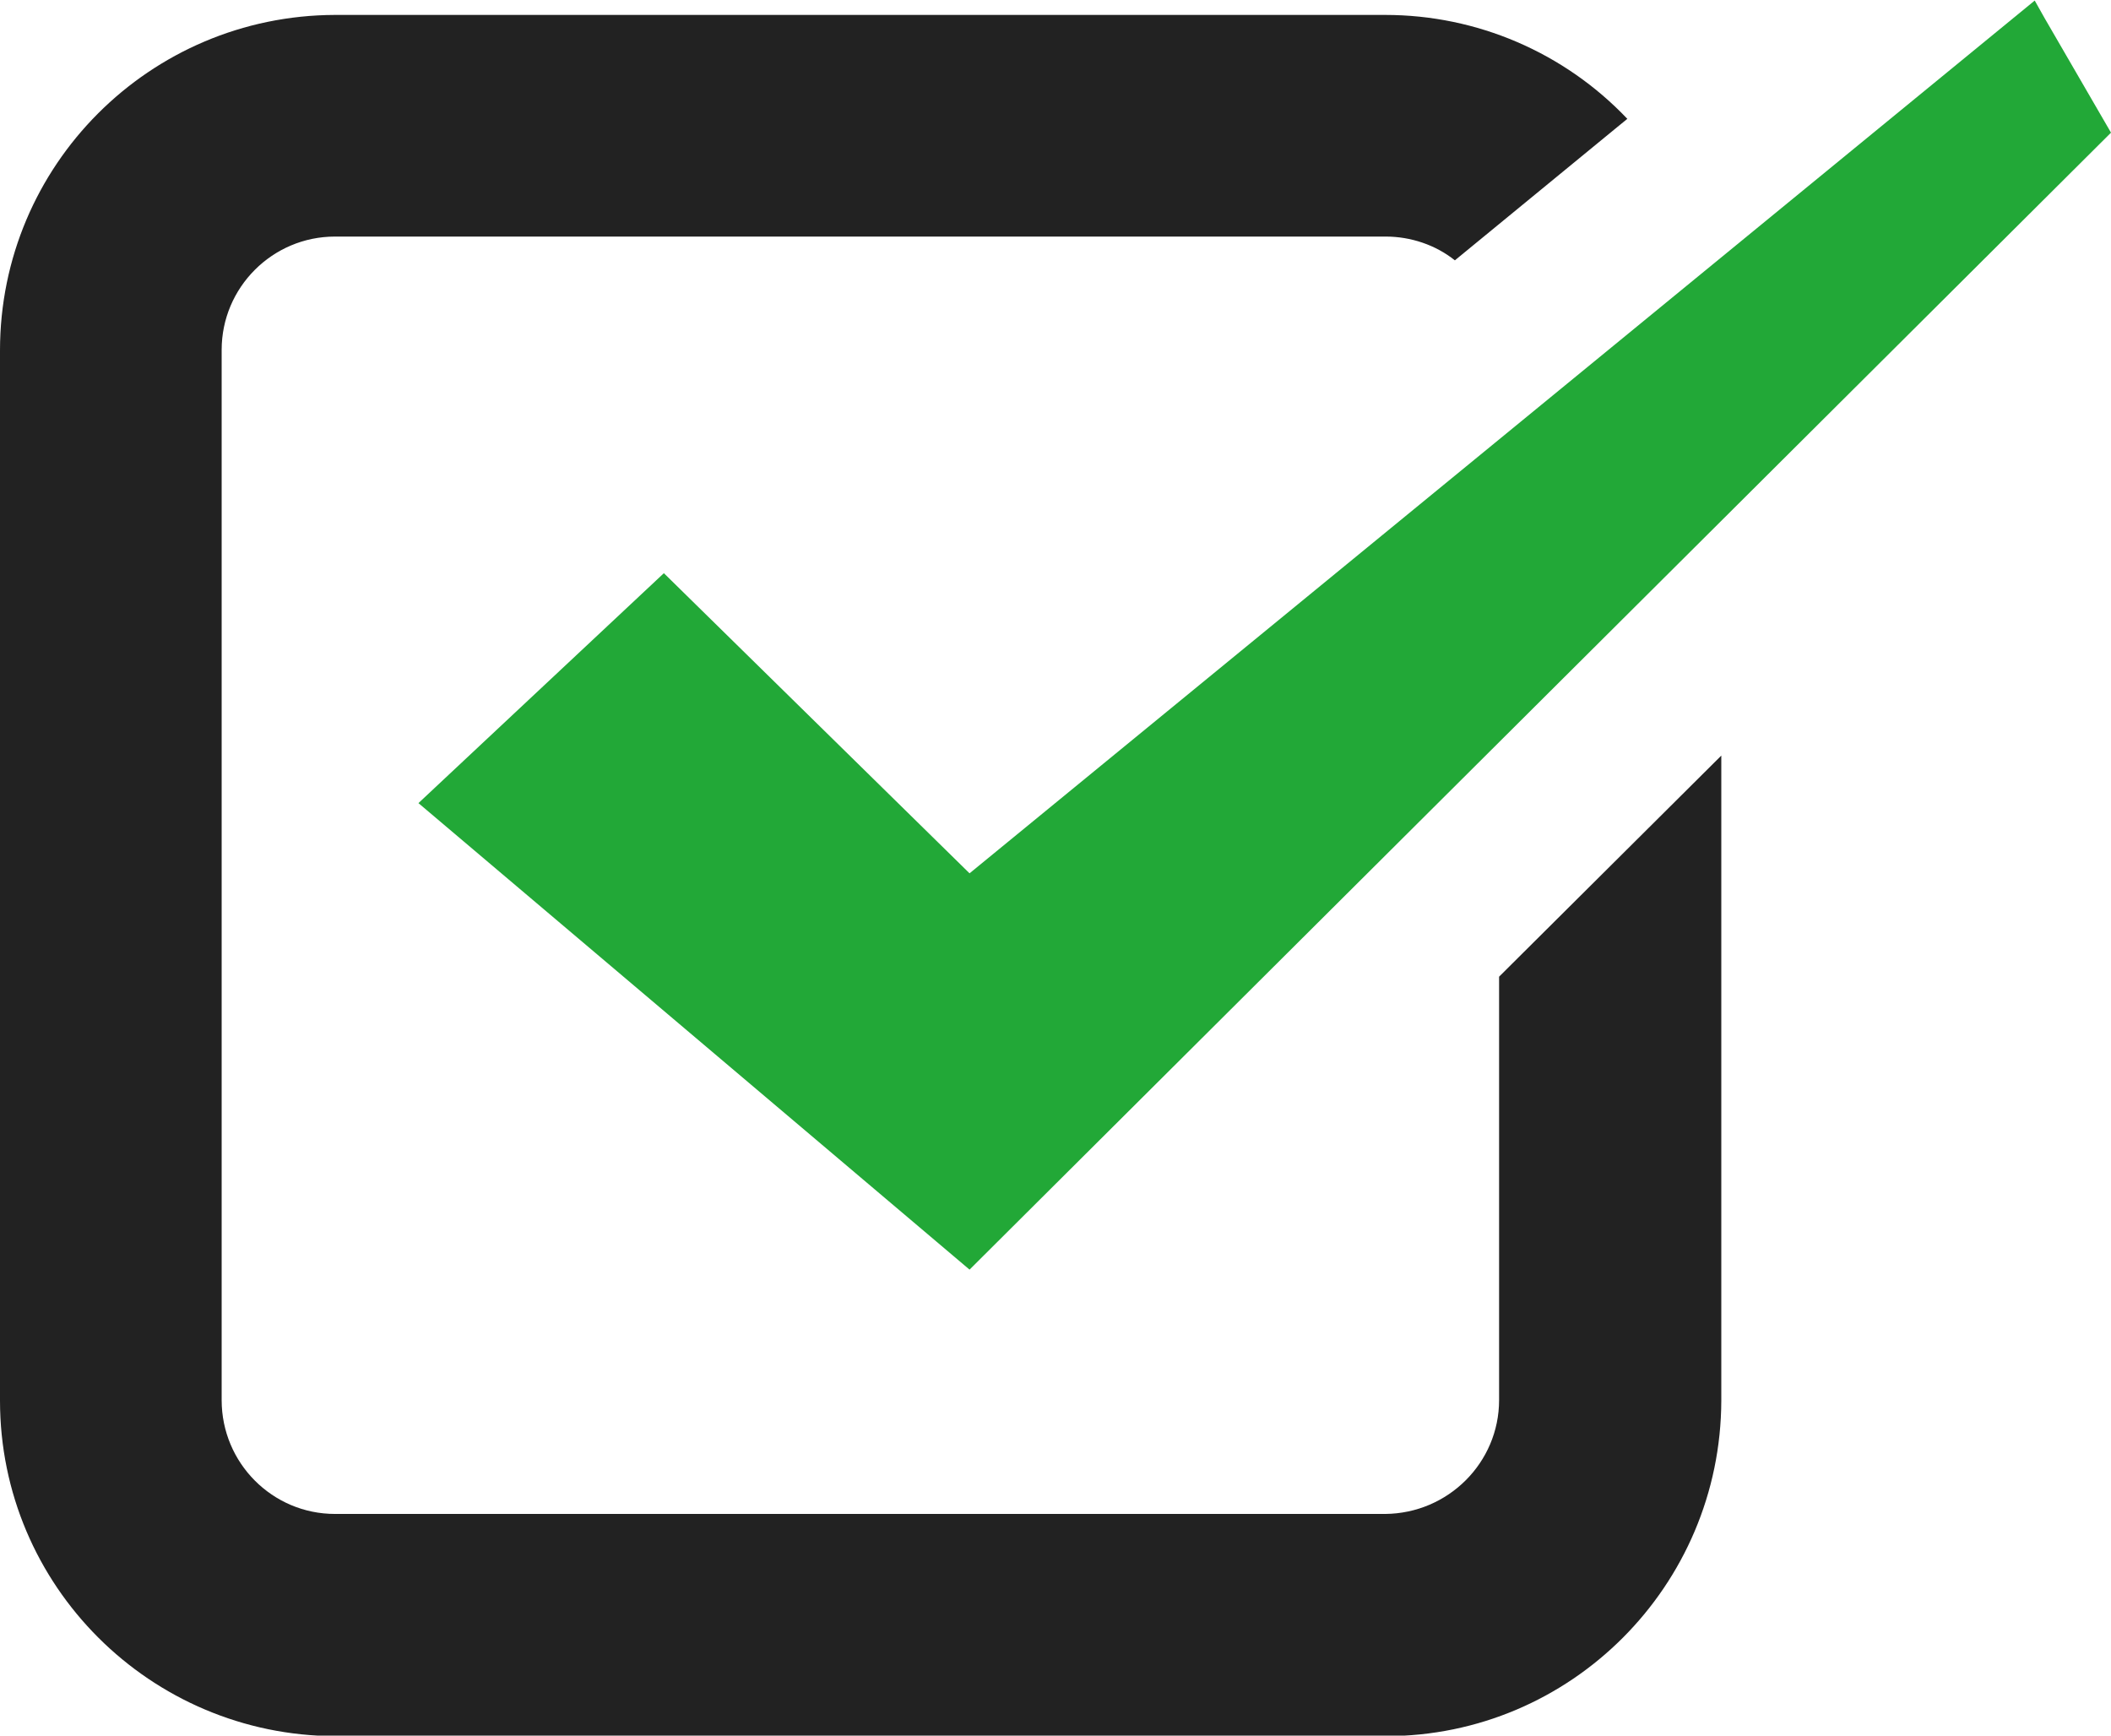
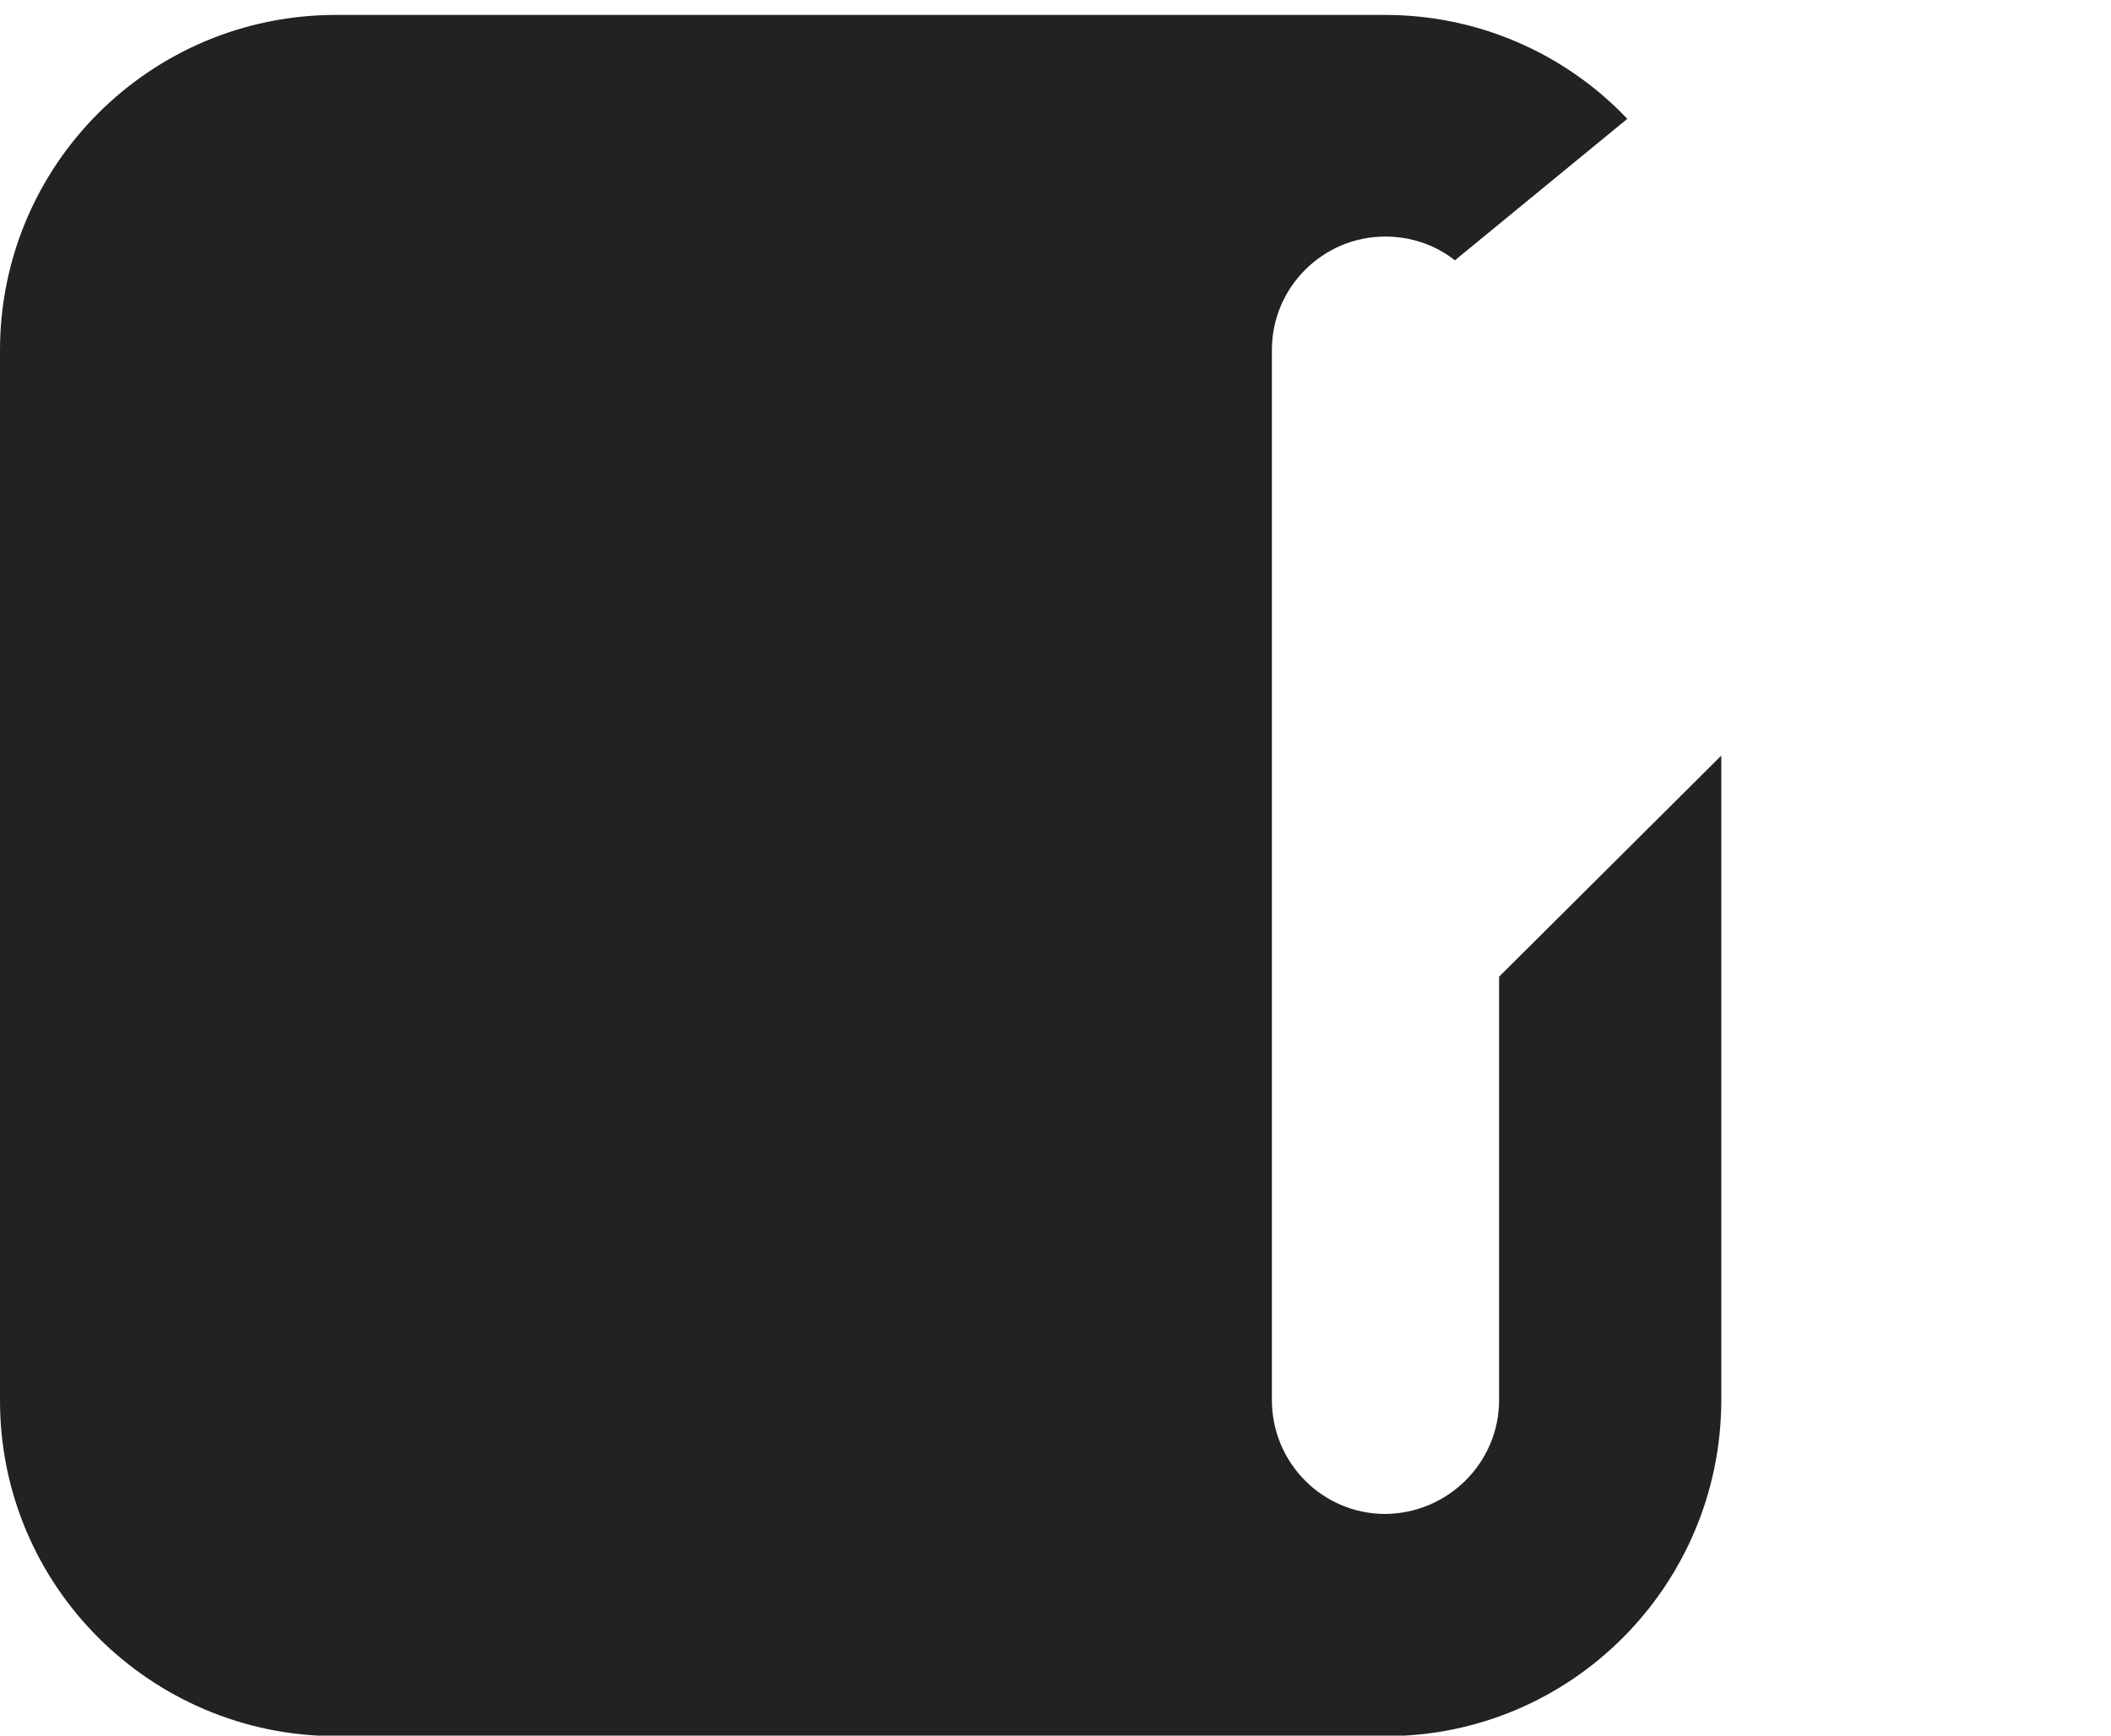
<svg xmlns="http://www.w3.org/2000/svg" id="_レイヤー_2" viewBox="0 0 38.19 31.4">
  <defs>
    <style>.cls-1{fill:#22a837;}.cls-2{fill:#222;}</style>
  </defs>
  <g id="_レイヤー_1-2">
    <g>
-       <path id="_パス_2643" class="cls-1" d="M17.54,15.8l-5.53-5.43-3.96,3.71-.48,.45h0l9.97,8.44L38.19,2.4l-1.2-2.07-.18-.32h0S17.54,15.8,17.54,15.8Z" />
-       <path id="_パス_2644" class="cls-2" d="M31.13,13.68h0s-4.01,3.99-4.01,3.99v7.66c0,1.13-.92,2.05-2.06,2.06H6.06c-1.13,0-2.05-.92-2.05-2.06V6.33c0-1.13,.92-2.05,2.05-2.05H25.07c.45,0,.9,.15,1.25,.43l2.9-2.38,.22-.18h0c-1.14-1.2-2.72-1.88-4.38-1.88H6.06C2.71,.28,0,2.99,0,6.34V25.34c0,3.35,2.72,6.06,6.07,6.07H25.07c3.35,0,6.06-2.72,6.07-6.07V13.67h0Z" />
+       <path id="_パス_2644" class="cls-2" d="M31.13,13.68h0s-4.01,3.99-4.01,3.99v7.66c0,1.13-.92,2.05-2.06,2.06c-1.13,0-2.05-.92-2.05-2.06V6.33c0-1.13,.92-2.05,2.05-2.05H25.07c.45,0,.9,.15,1.25,.43l2.9-2.38,.22-.18h0c-1.14-1.2-2.72-1.88-4.38-1.88H6.06C2.71,.28,0,2.99,0,6.34V25.34c0,3.35,2.72,6.06,6.07,6.07H25.07c3.35,0,6.06-2.72,6.07-6.07V13.67h0Z" />
    </g>
  </g>
</svg>